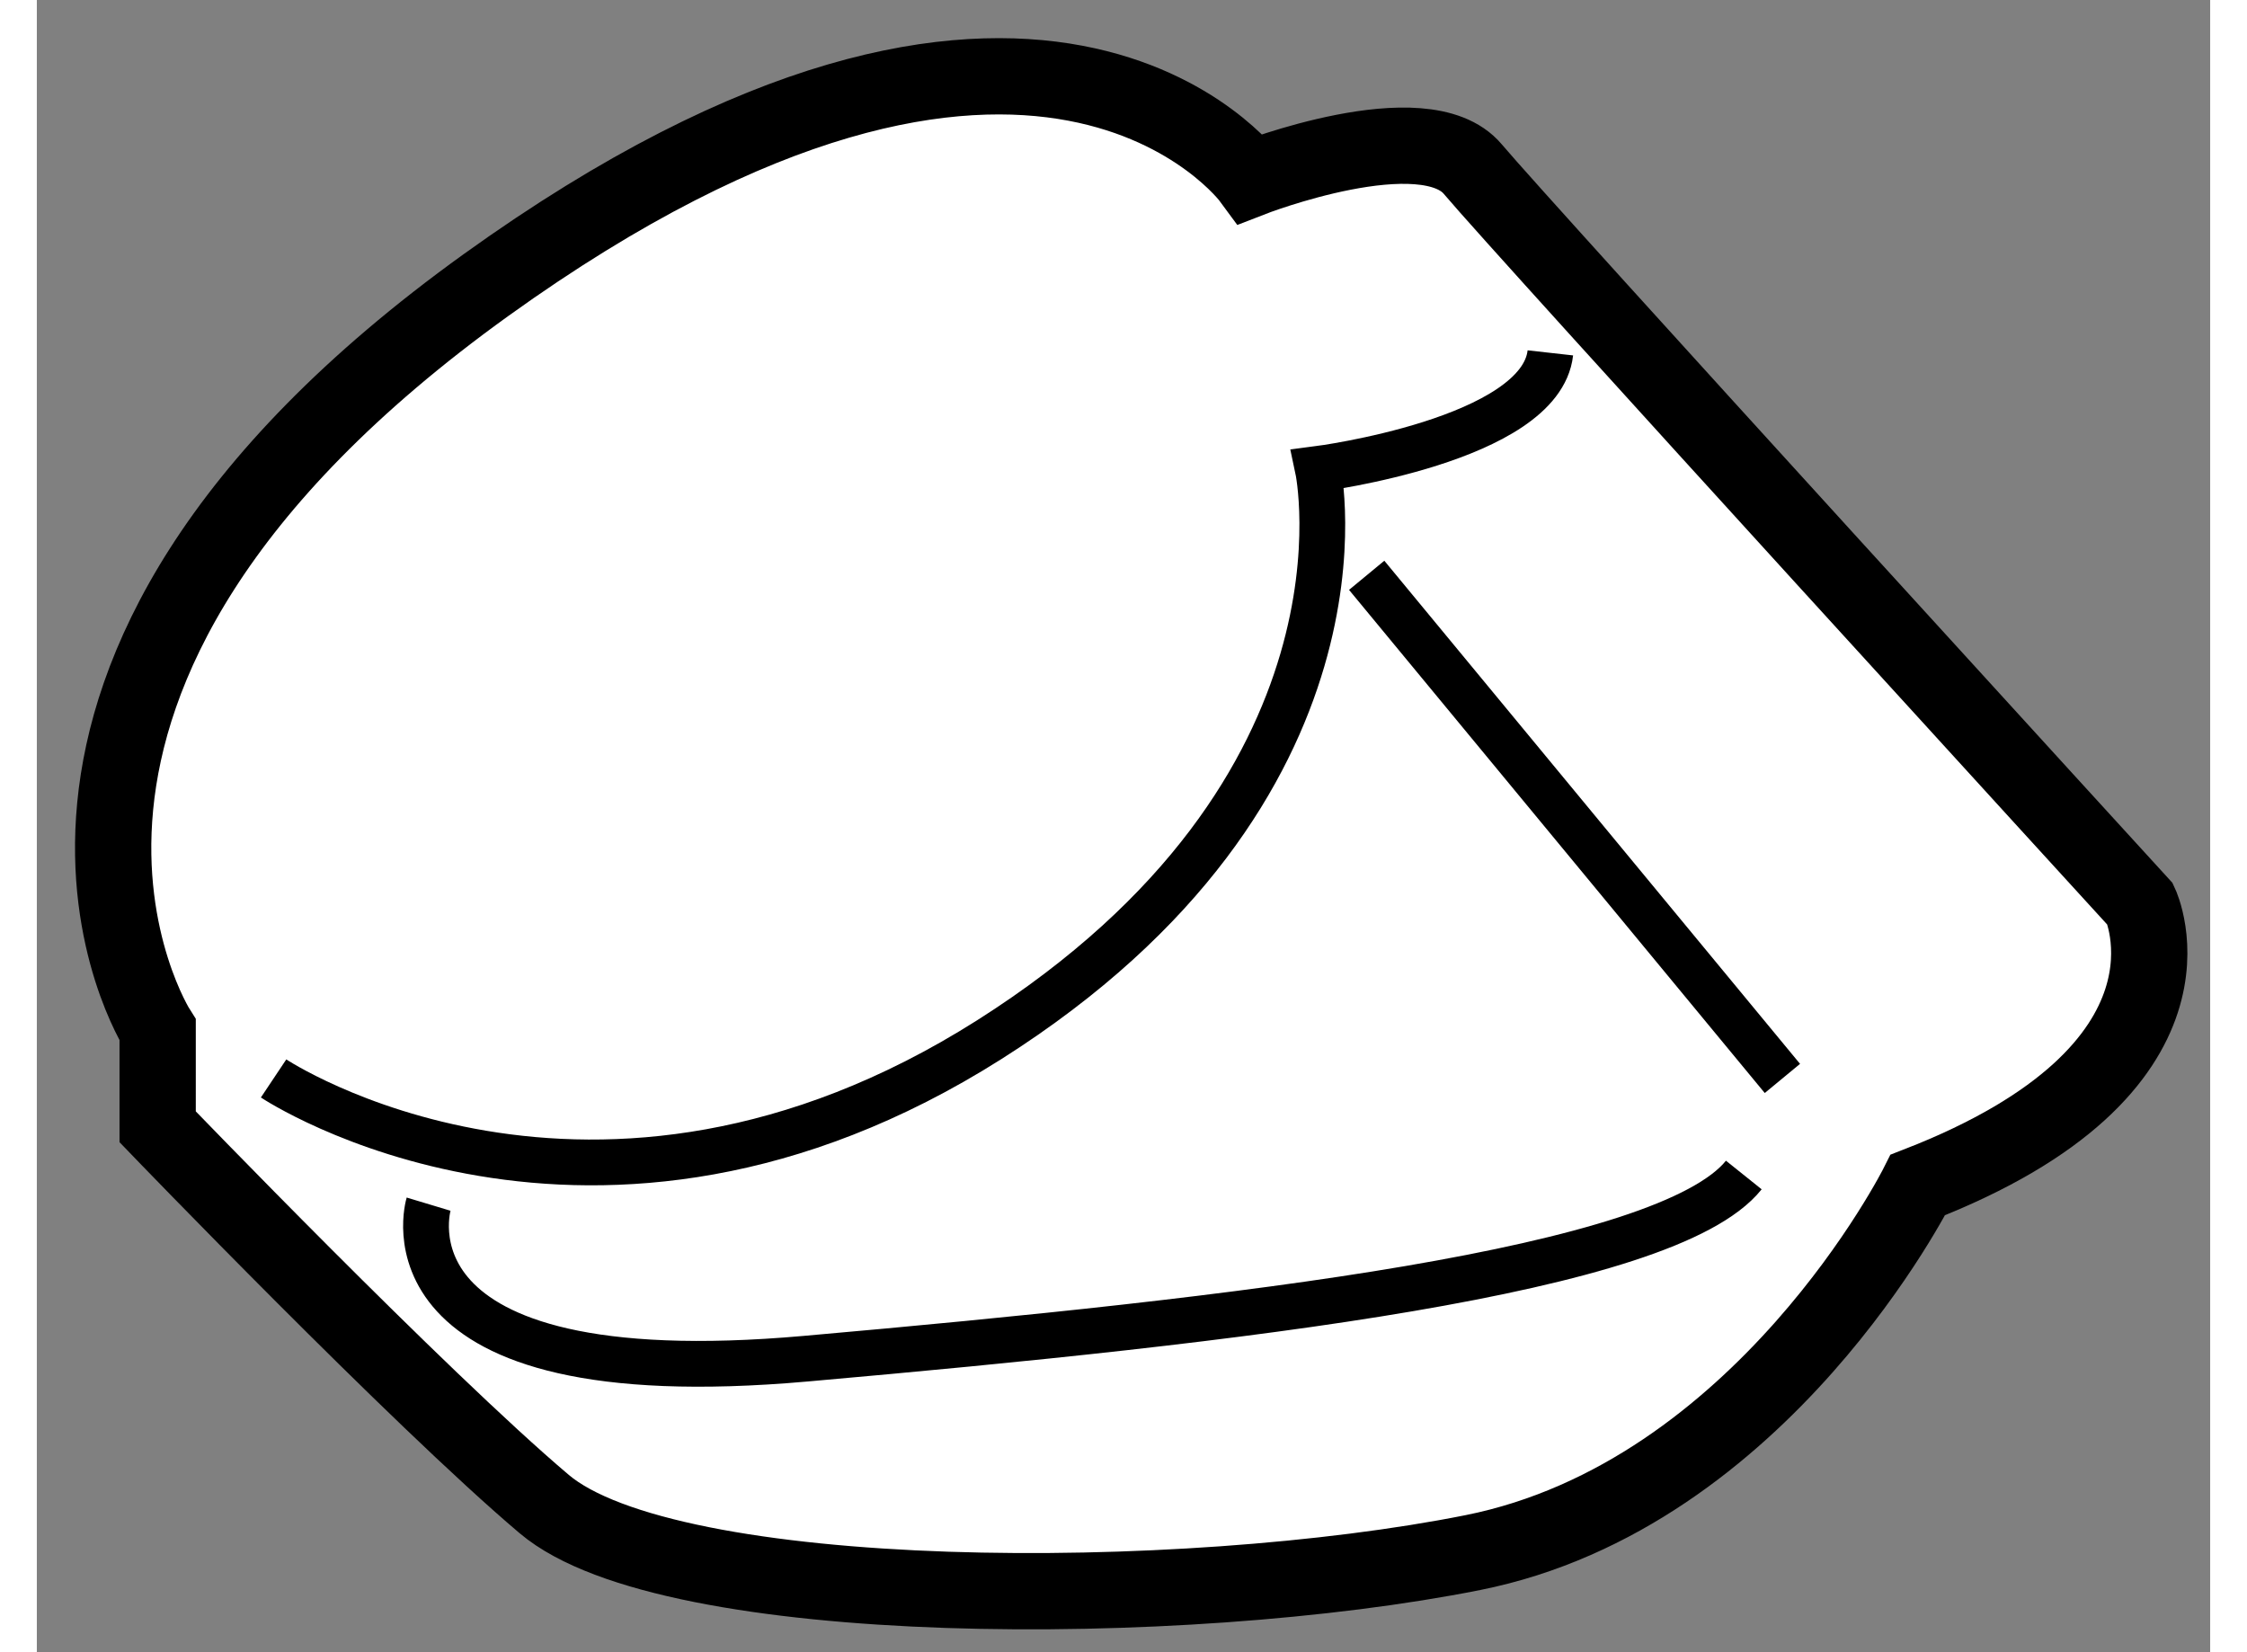
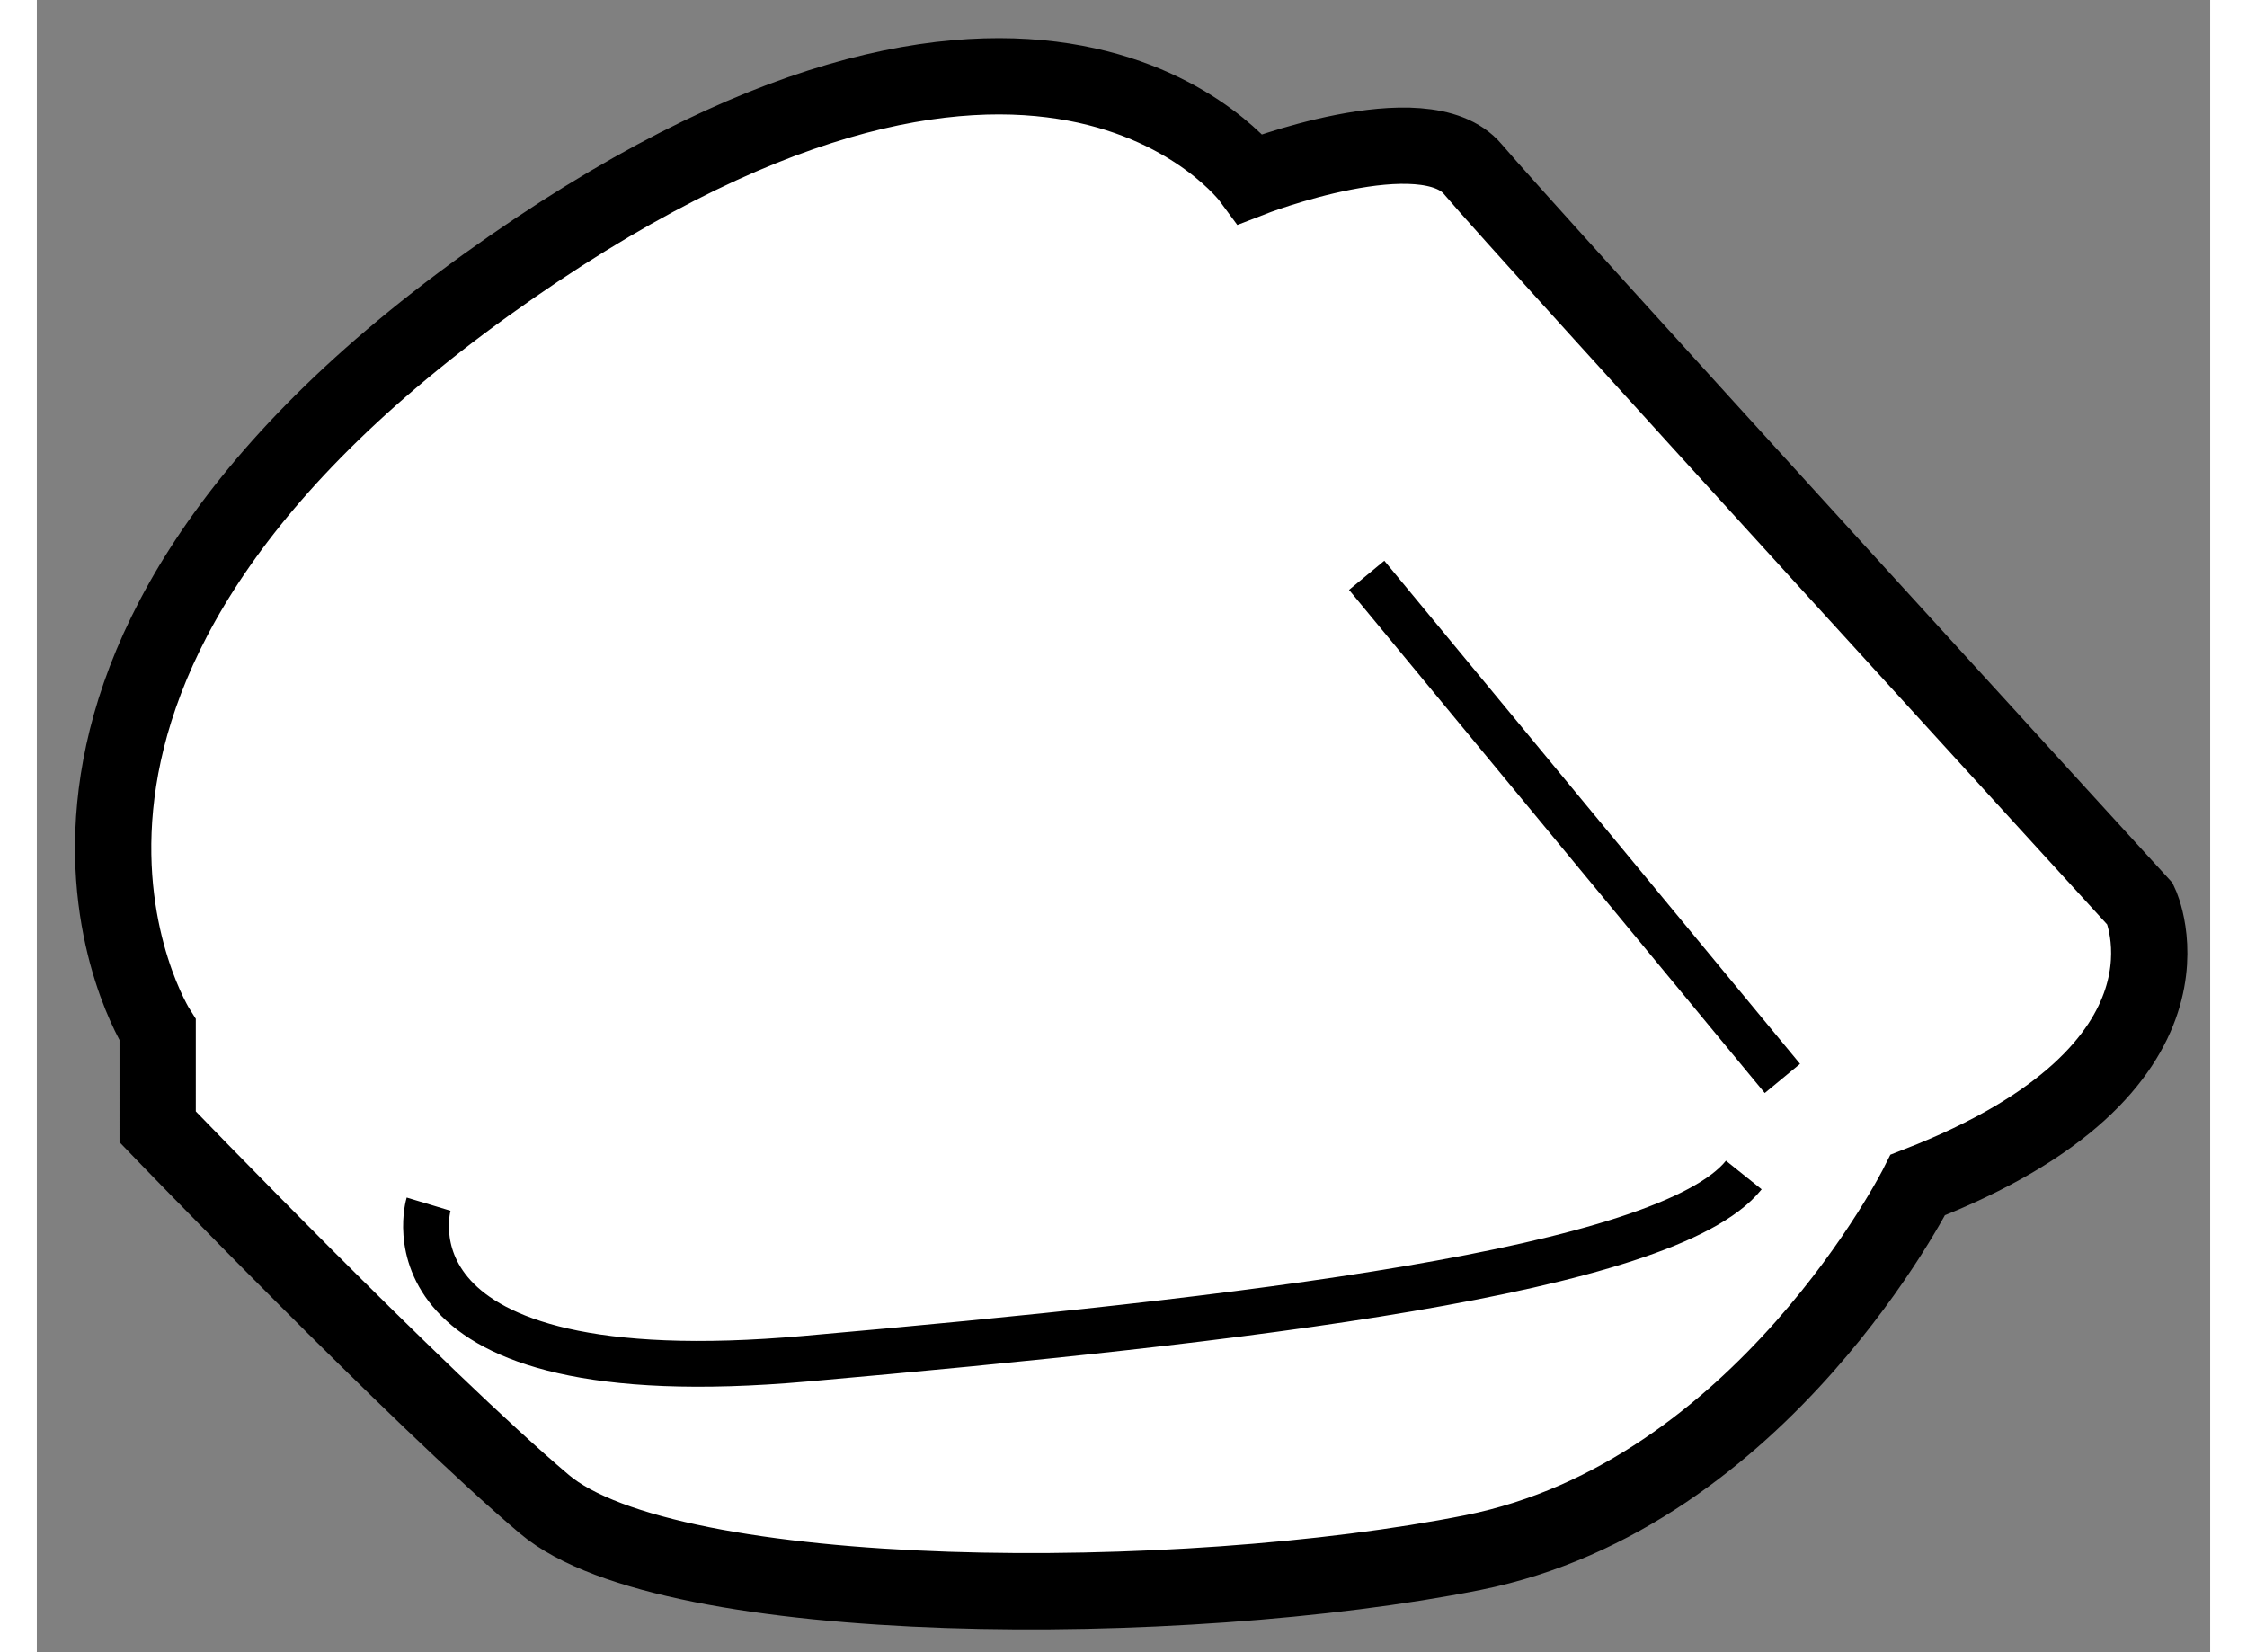
<svg xmlns="http://www.w3.org/2000/svg" version="1.1" x="0px" y="0px" width="244.8px" height="180px" viewBox="176.16 51.069 14.246 10.83" enable-background="new 0 0 244.8 180" xml:space="preserve">
  <rect x="176.16" y="51.069" width="14.246" height="10.83" fill="#808080" stroke="none" />
  <g>
    <path fill="#FFFFFF" stroke="#000000" stroke-width="0.5" d="M184.117,52.241c0,0,1.137-0.443,1.456-0.063     s4.375,4.818,4.375,4.818s0.507,1.077-1.458,1.84c0,0-1.016,2.03-2.917,2.41c-1.901,0.379-5.264,0.378-6.087-0.318     s-2.534-2.473-2.534-2.473V57.82c0,0-1.46-2.284,2.153-4.883C182.721,50.338,184.117,52.241,184.117,52.241z" />
-     <path fill="none" stroke="#000000" stroke-width="0.3" d="M177.712,58.138c0,0,2.09,1.394,4.691-0.254     c2.601-1.648,2.154-3.741,2.154-3.741s1.46-0.189,1.524-0.761" />
    <line fill="none" stroke="#000000" stroke-width="0.3" x1="184.877" y1="54.84" x2="187.602" y2="58.138" />
    <path fill="none" stroke="#000000" stroke-width="0.3" d="M178.728,58.962c0,0-0.382,1.267,2.472,1.013     c2.854-0.252,5.642-0.571,6.149-1.204" />
  </g>
</svg>